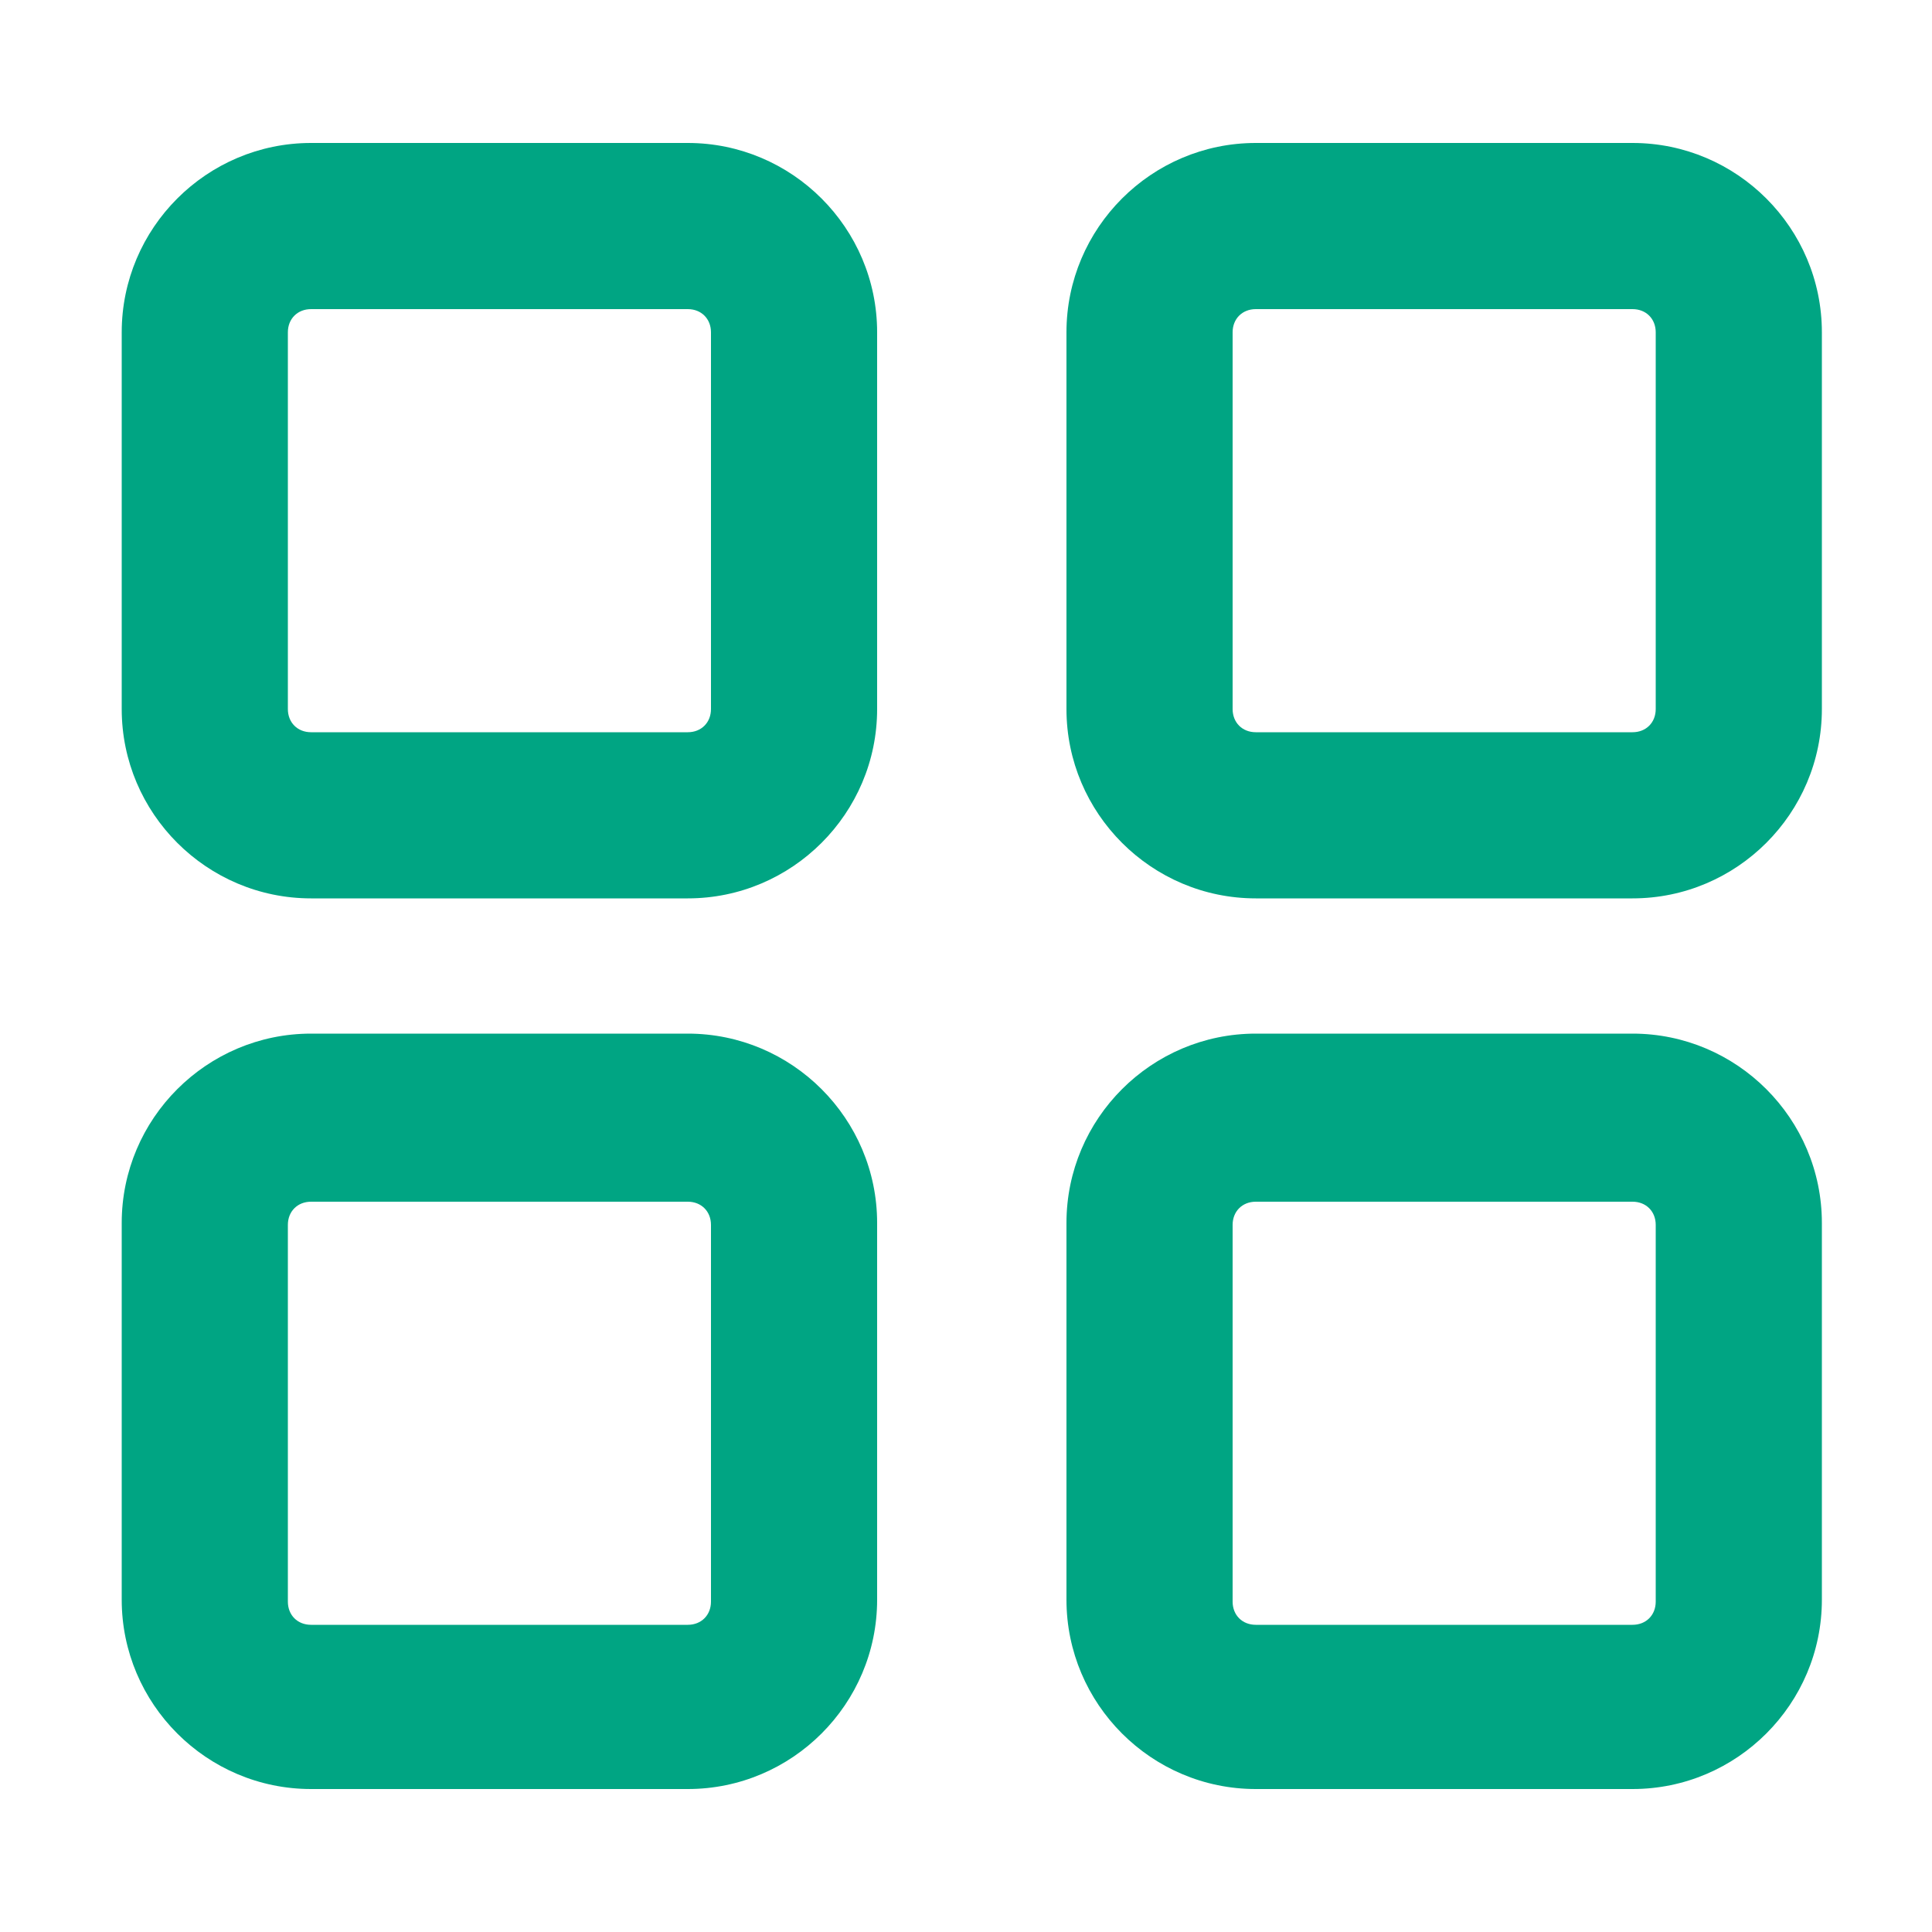
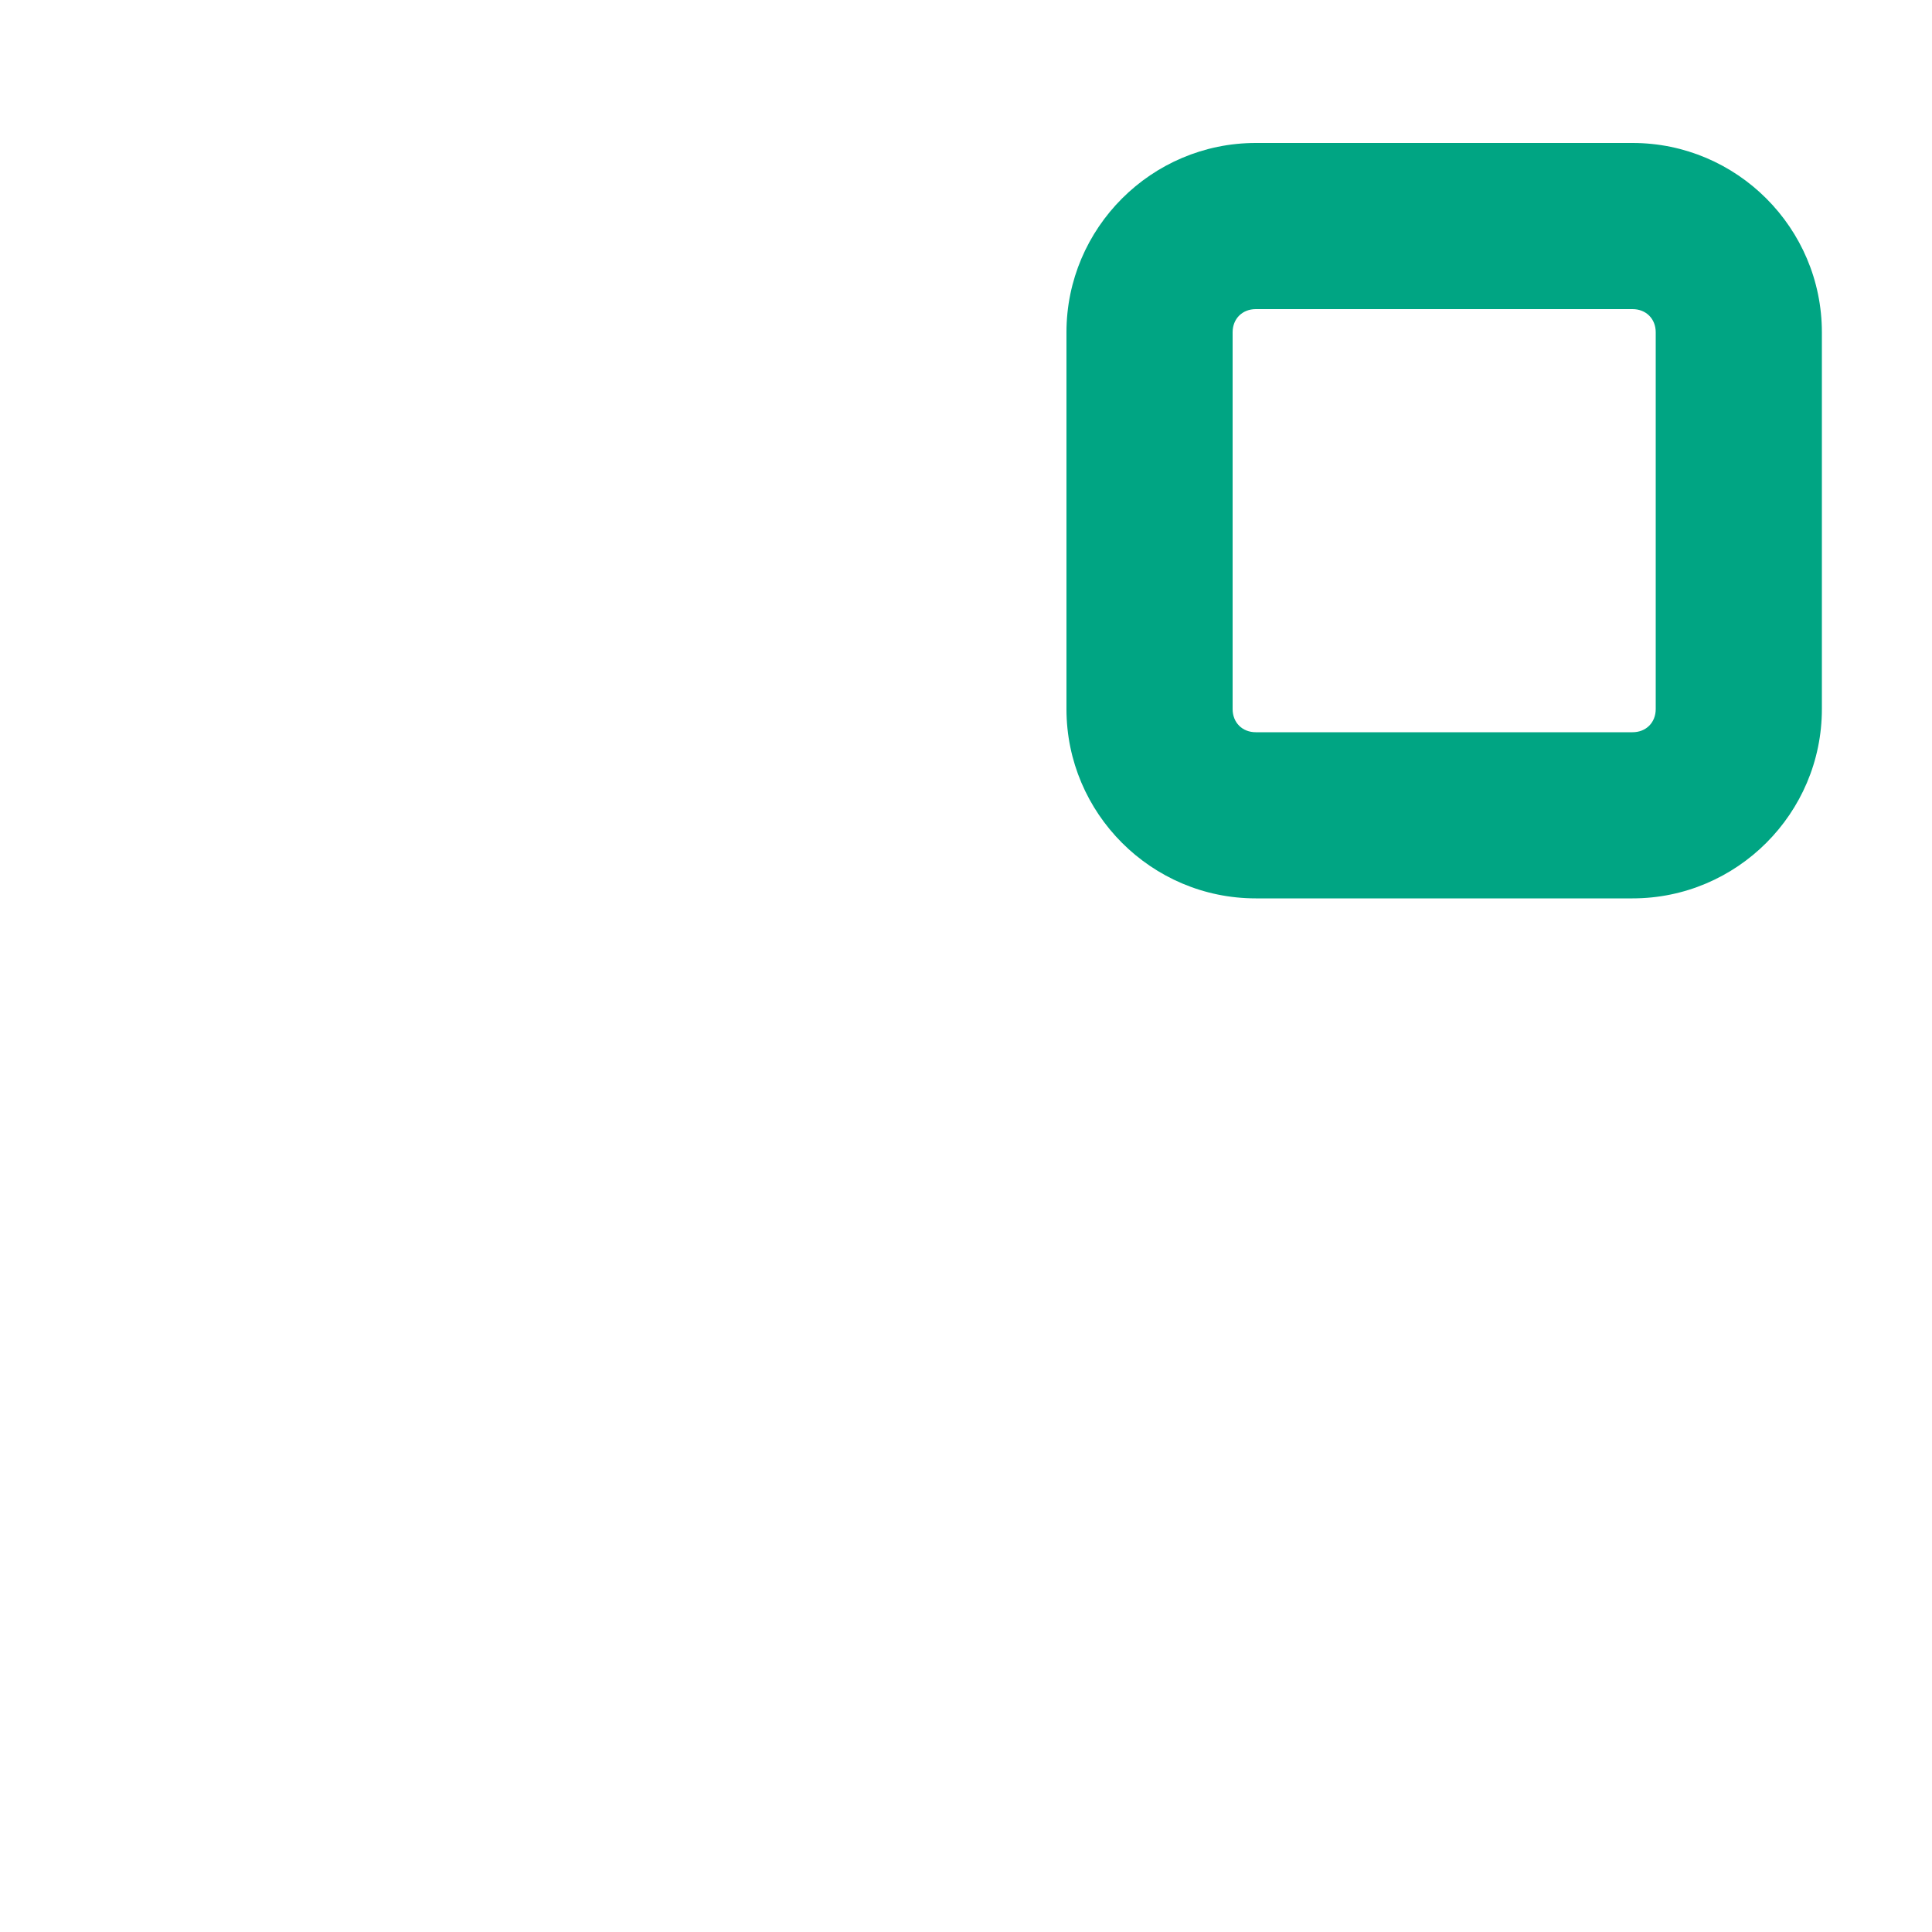
<svg xmlns="http://www.w3.org/2000/svg" id="Ebene_1" version="1.1" viewBox="0 0 100 100">
  <defs>
    <style>
      .st0 {
        fill: #00a583;
      }
    </style>
  </defs>
-   <path class="st0" d="M35.6,7.4h-19.5c-5.4,0-9.8,4.4-9.8,9.8v19.5c0,5.4,4.4,9.8,9.8,9.8h19.5c5.4,0,9.8-4.4,9.8-9.8v-19.5c0-5.4-4.4-9.8-9.8-9.8ZM36.8,36.7c0,.7-.5,1.2-1.2,1.2h-19.5c-.7,0-1.2-.5-1.2-1.2v-19.5c0-.7.5-1.2,1.2-1.2h19.5c.7,0,1.2.5,1.2,1.2v19.5Z" />
  <path class="st0" d="M84.5,7.4h-19.5c-5.4,0-9.8,4.4-9.8,9.8v19.5c0,5.4,4.4,9.8,9.8,9.8h19.5c5.4,0,9.8-4.4,9.8-9.8v-19.5c0-5.4-4.4-9.8-9.8-9.8ZM85.7,36.7c0,.7-.5,1.2-1.2,1.2h-19.5c-.7,0-1.2-.5-1.2-1.2v-19.5c0-.7.5-1.2,1.2-1.2h19.5c.7,0,1.2.5,1.2,1.2,0,0,0,19.5,0,19.5Z" />
-   <path class="st0" d="M35.6,53.5h-19.5c-5.4,0-9.8,4.4-9.8,9.8v19.5c0,5.4,4.4,9.8,9.8,9.8h19.5c5.4,0,9.8-4.4,9.8-9.8v-19.5c0-5.4-4.4-9.8-9.8-9.8ZM36.8,82.9c0,.7-.5,1.2-1.2,1.2h-19.5c-.7,0-1.2-.5-1.2-1.2v-19.5c0-.7.5-1.2,1.2-1.2h19.5c.7,0,1.2.5,1.2,1.2v19.5Z" />
-   <path class="st0" d="M84.5,53.5h-19.5c-5.4,0-9.8,4.4-9.8,9.8v19.5c0,5.4,4.4,9.8,9.8,9.8h19.5c5.4,0,9.8-4.4,9.8-9.8v-19.5c0-5.4-4.4-9.8-9.8-9.8ZM85.7,82.9c0,.7-.5,1.2-1.2,1.2h-19.5c-.7,0-1.2-.5-1.2-1.2v-19.5c0-.7.5-1.2,1.2-1.2h19.5c.7,0,1.2.5,1.2,1.2,0,0,0,19.5,0,19.5Z" />
</svg>